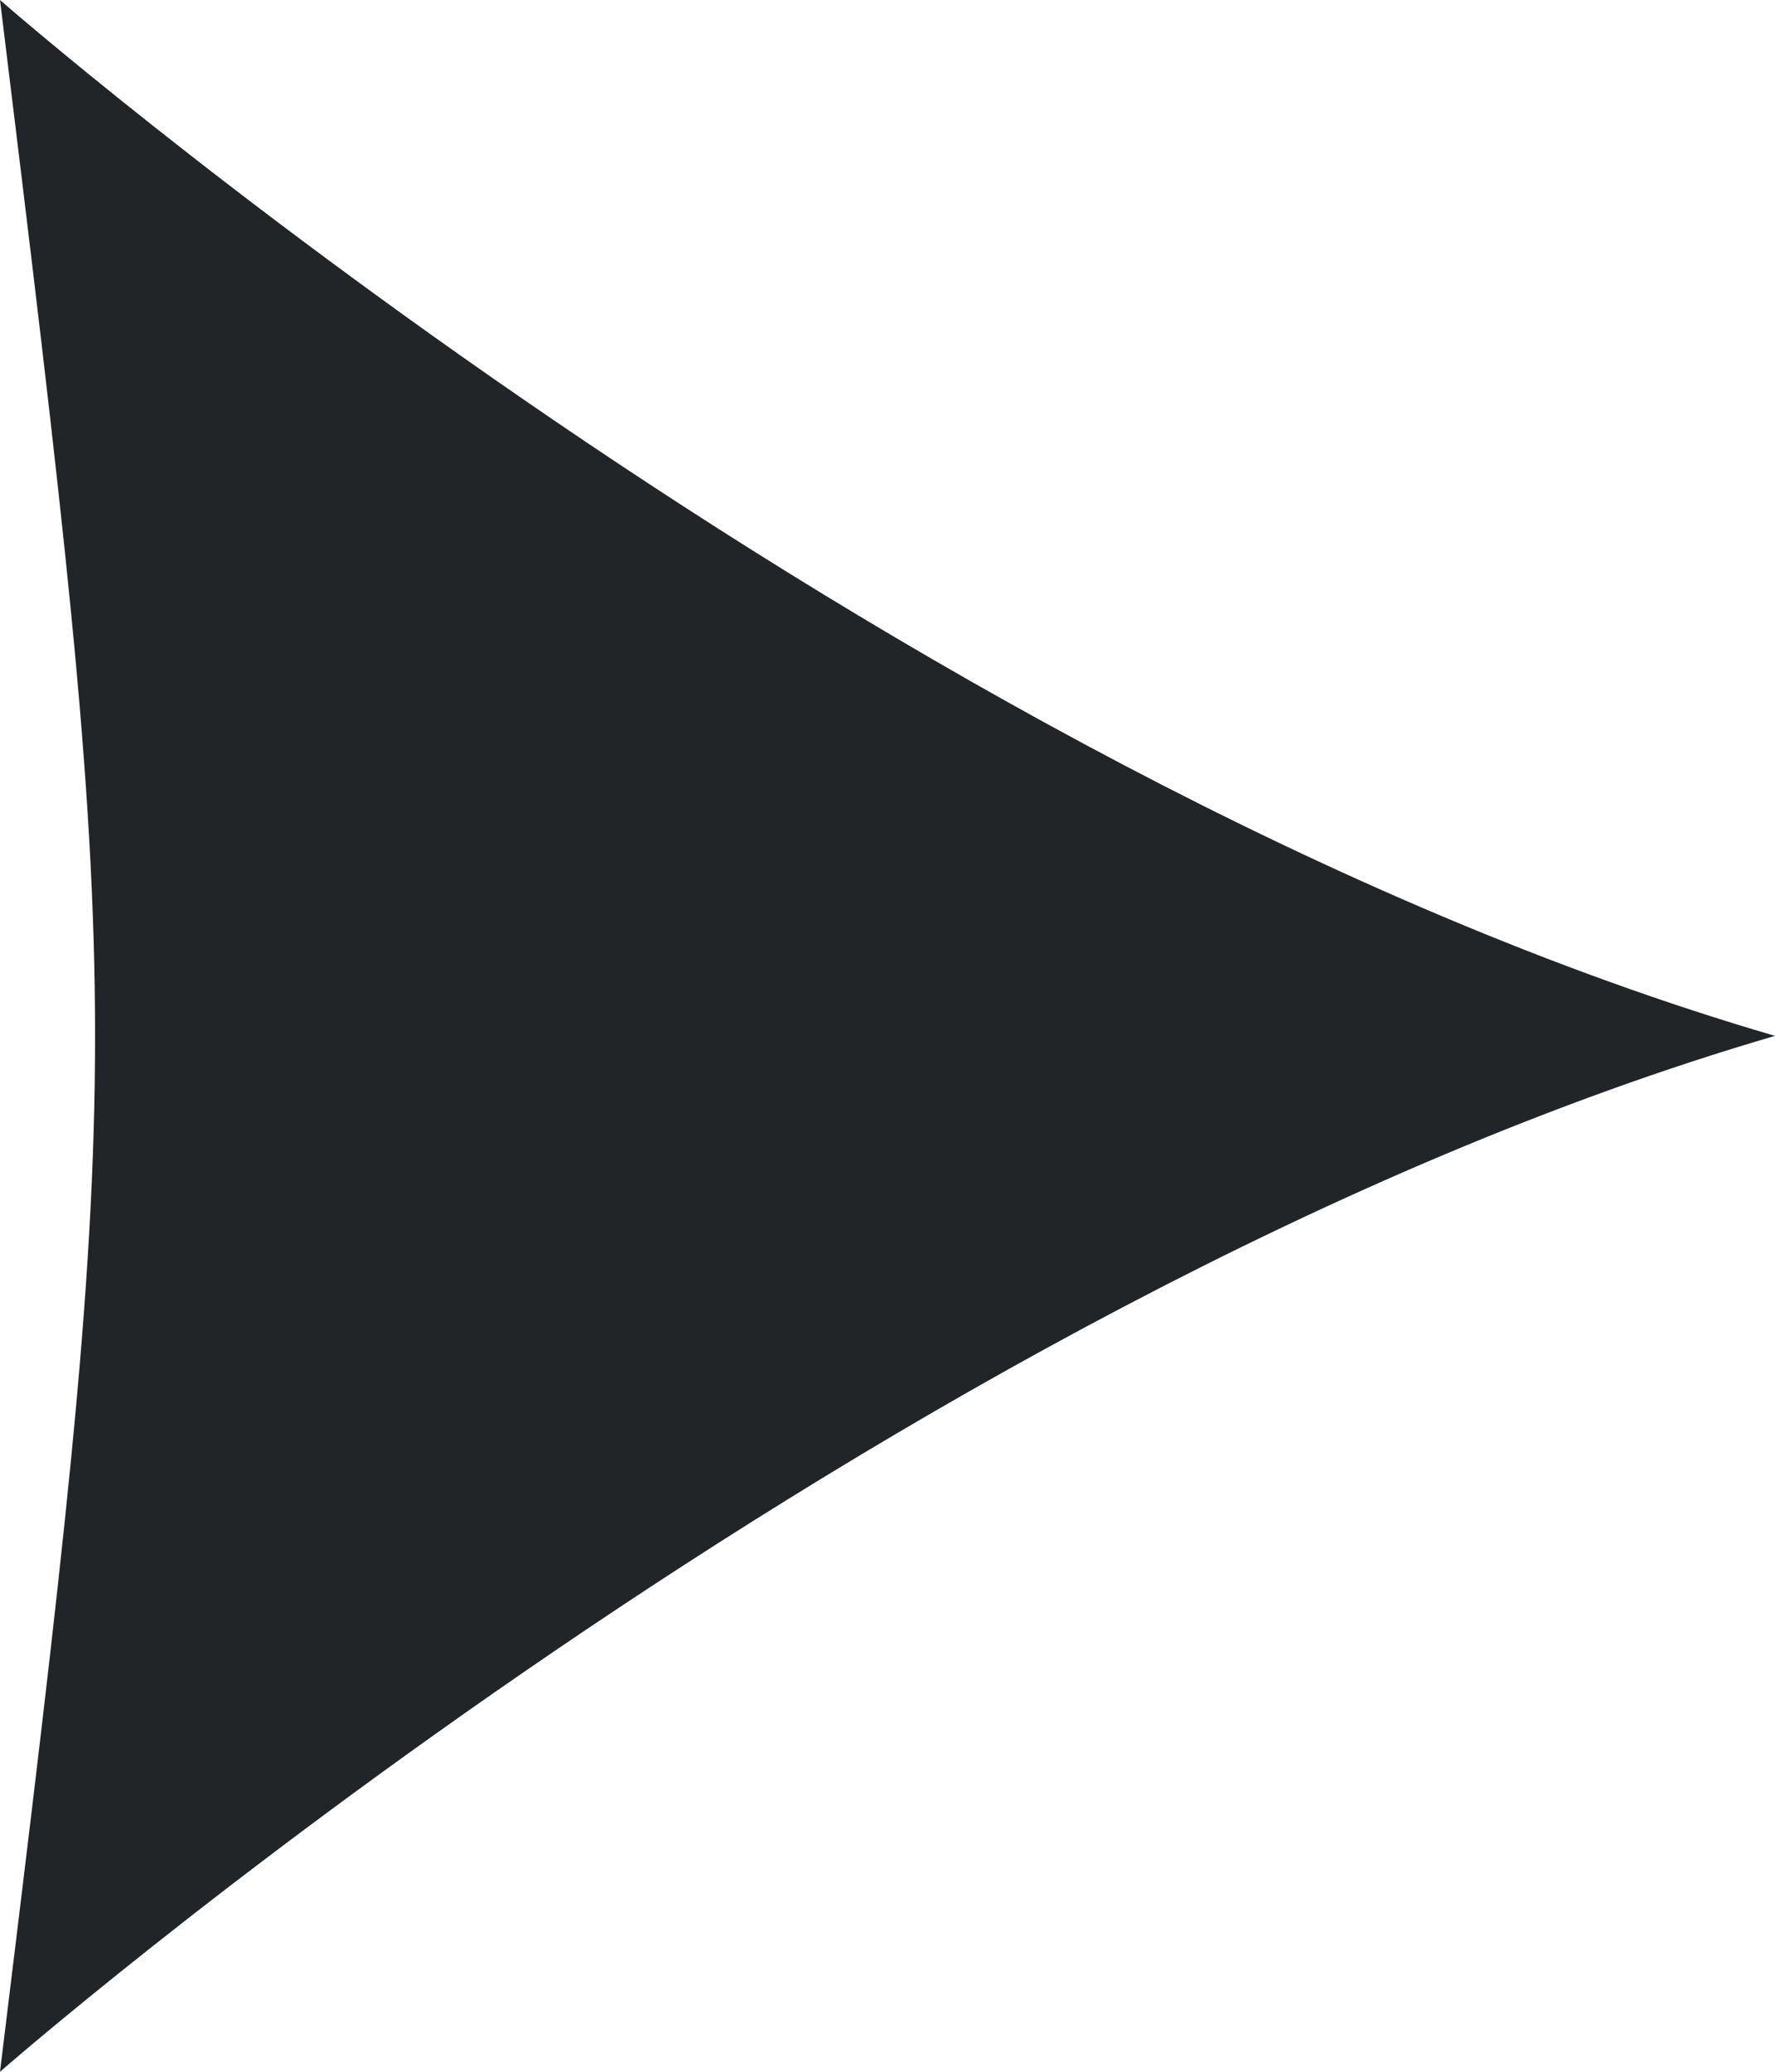
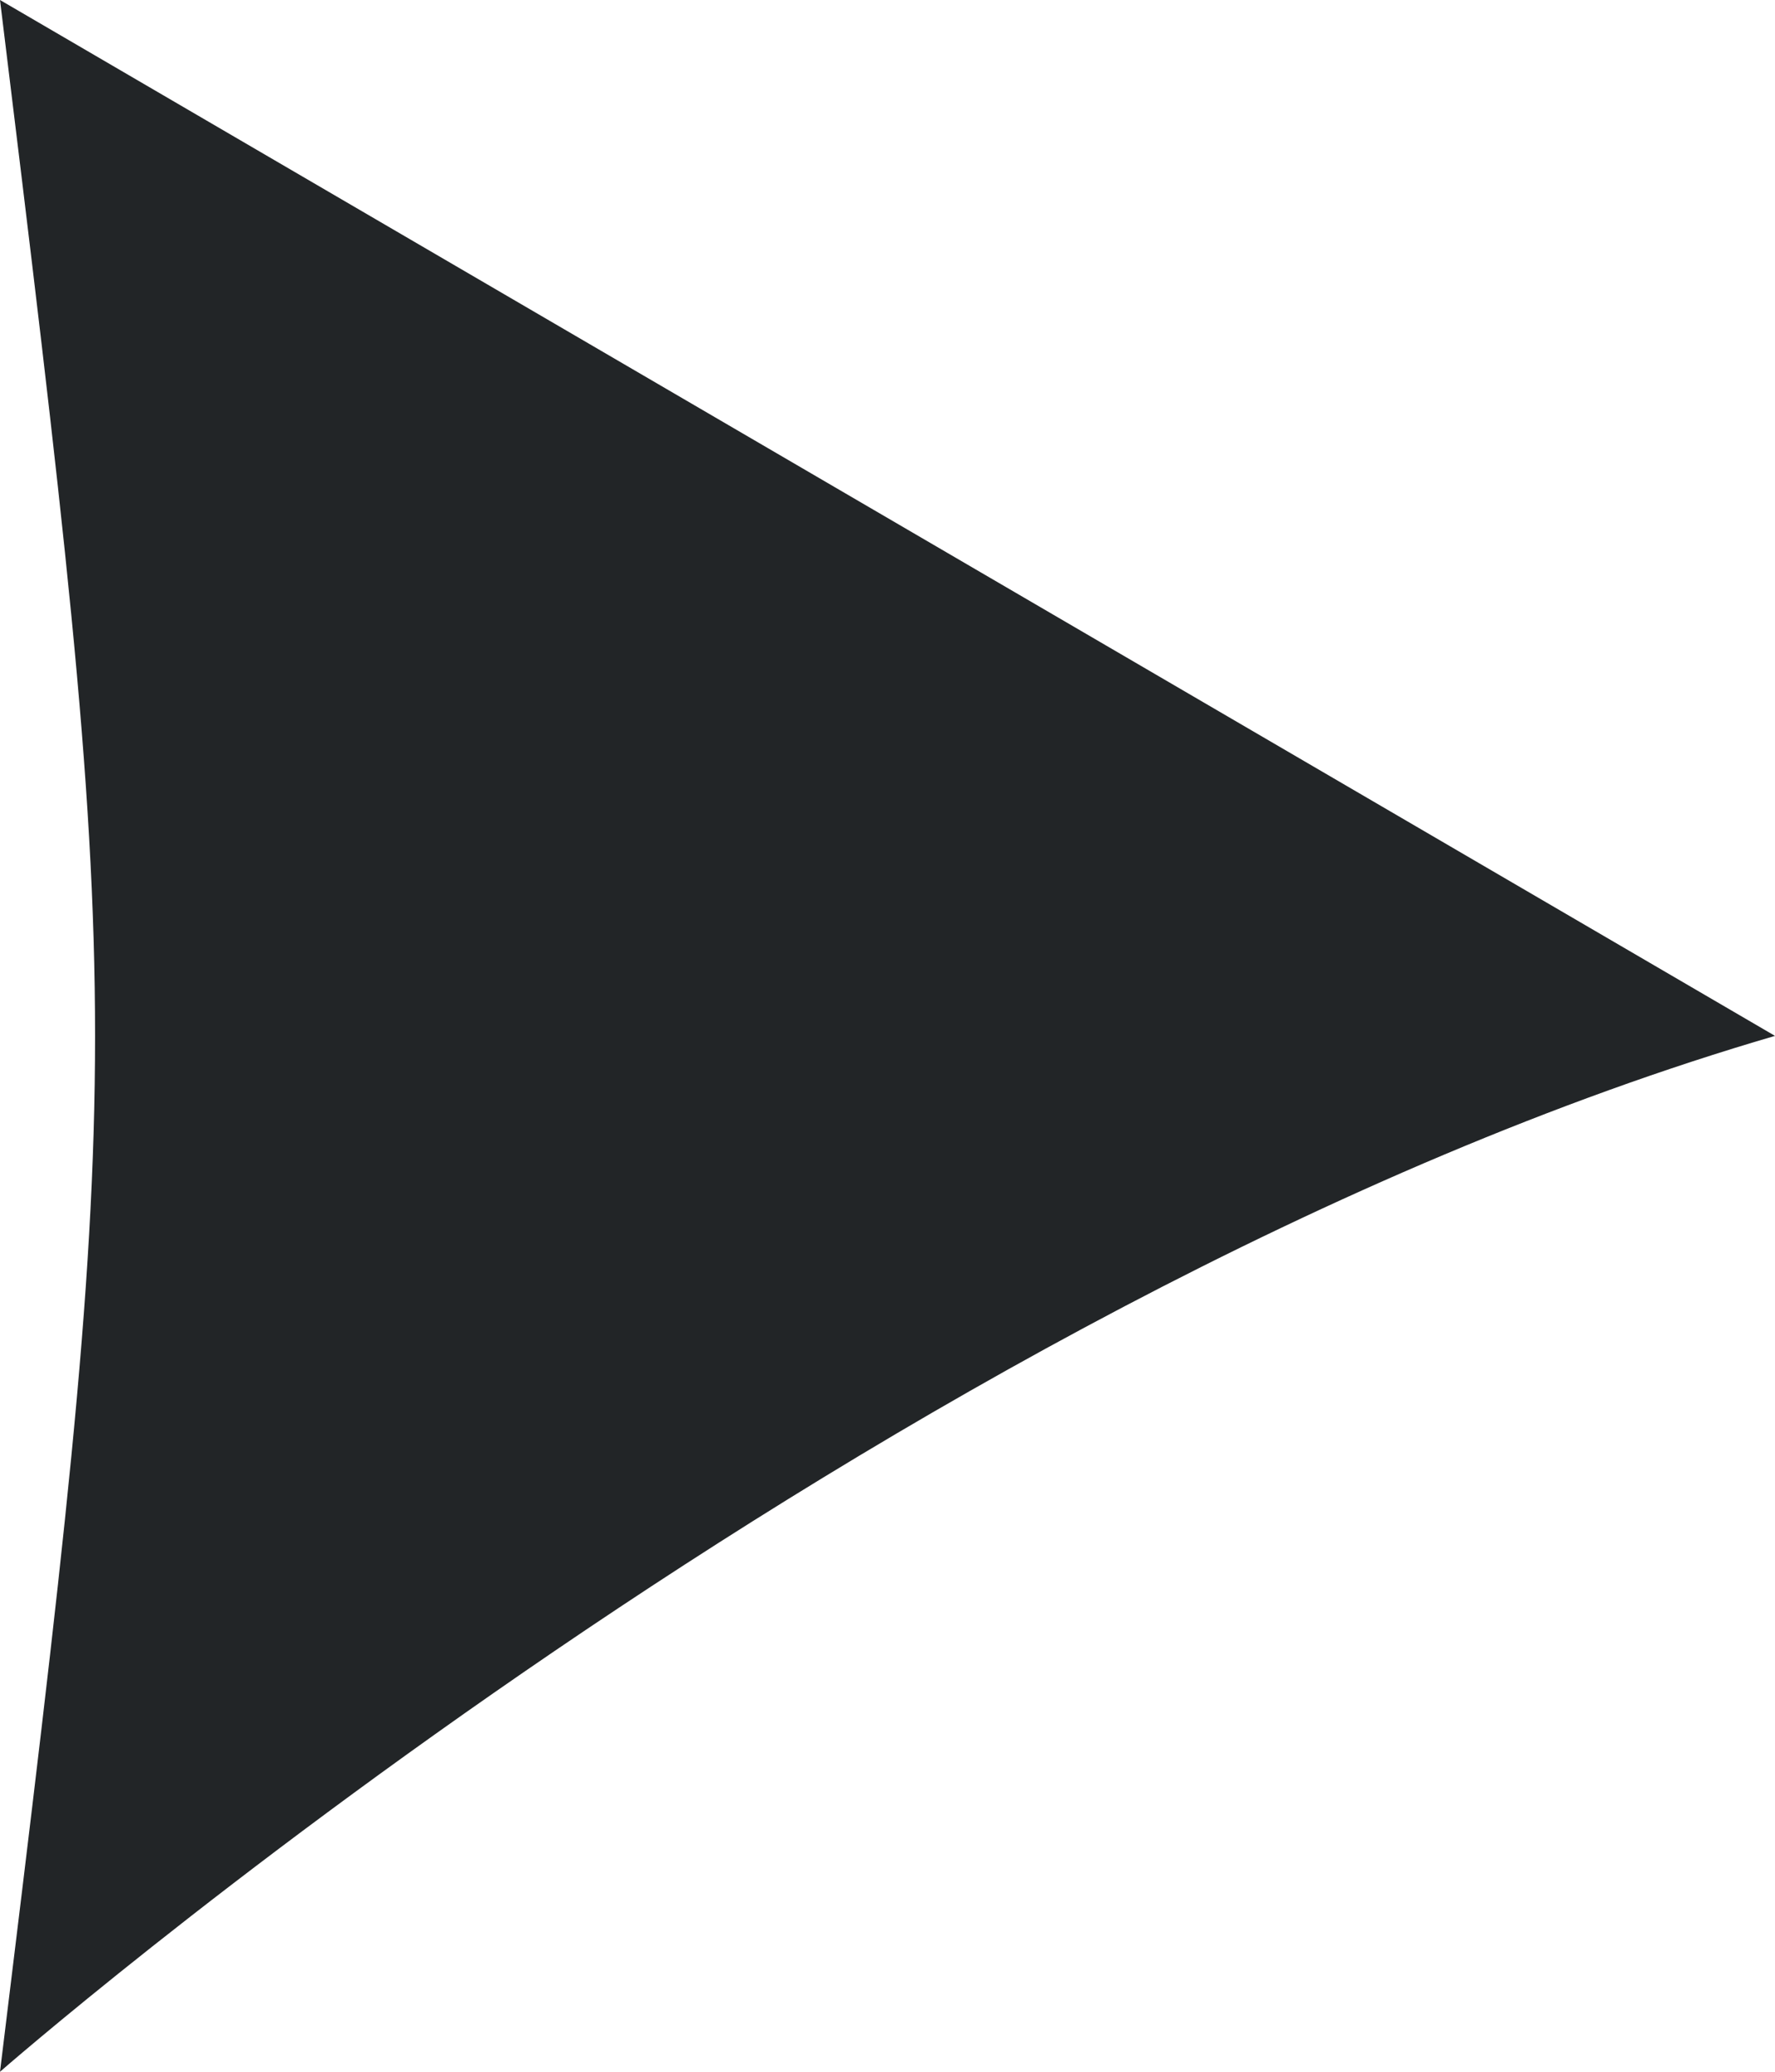
<svg xmlns="http://www.w3.org/2000/svg" width="12" height="14" viewBox="0 0 12 14" fill="none">
-   <path d="M12 7C6 8.75 9.53674e-07 14 9.53674e-07 14C0.857 7 0.857 7 9.53674e-07 0C9.53674e-07 0 6 5.25 12 7Z" fill="#222527" />
+   <path d="M12 7C6 8.75 9.53674e-07 14 9.53674e-07 14C0.857 7 0.857 7 9.53674e-07 0Z" fill="#222527" />
</svg>